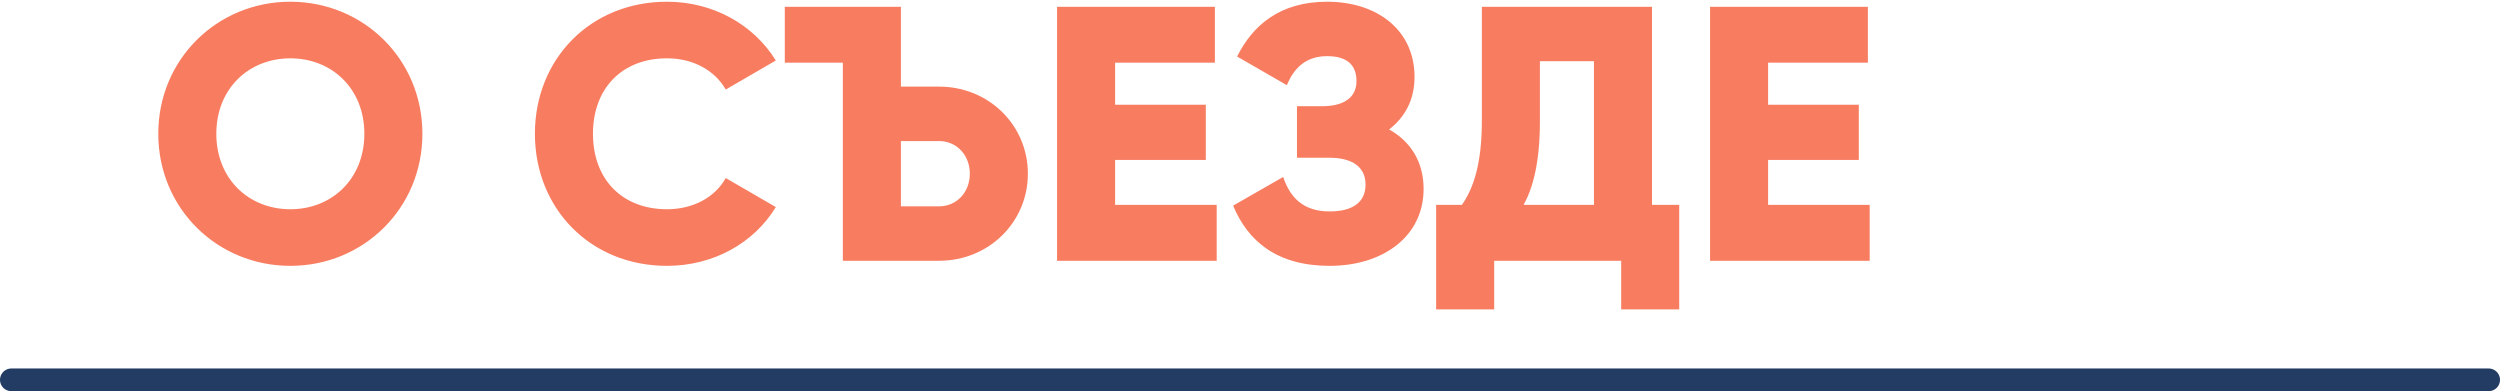
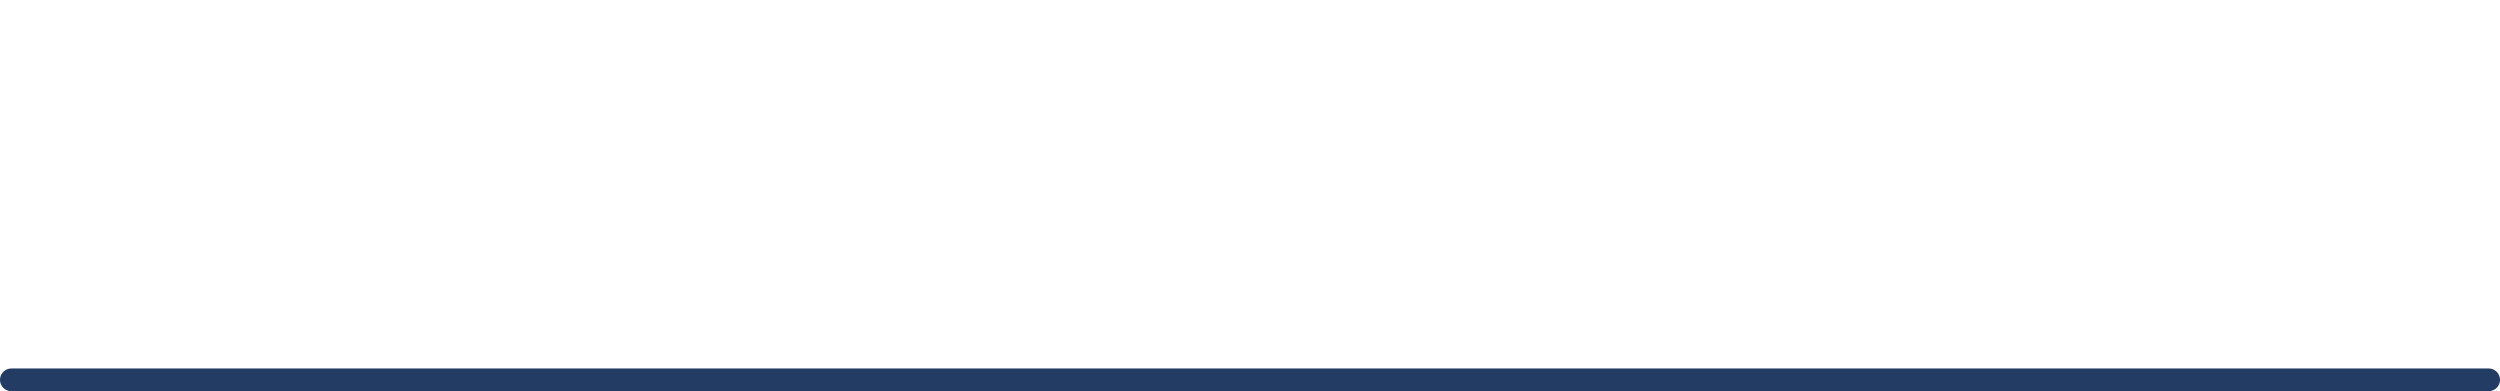
<svg xmlns="http://www.w3.org/2000/svg" width="441" height="69" viewBox="0 0 441 69" fill="none">
-   <path d="M51.216 46.896C38.352 46.896 27.92 36.784 27.92 23.6C27.92 10.416 38.352 0.304 51.216 0.304C64.08 0.304 74.512 10.416 74.512 23.6C74.512 36.784 64.08 46.896 51.216 46.896ZM51.216 36.912C58.512 36.912 64.272 31.6 64.272 23.6C64.272 15.6 58.512 10.288 51.216 10.288C43.92 10.288 38.16 15.6 38.16 23.6C38.16 31.6 43.92 36.912 51.216 36.912ZM117.654 46.896C104.15 46.896 94.358 36.784 94.358 23.6C94.358 10.416 104.15 0.304 117.654 0.304C125.782 0.304 132.95 4.336 136.854 10.672L128.022 15.792C126.038 12.336 122.198 10.288 117.654 10.288C109.718 10.288 104.598 15.6 104.598 23.6C104.598 31.6 109.718 36.912 117.654 36.912C122.198 36.912 126.102 34.864 128.022 31.408L136.854 36.528C133.014 42.864 125.846 46.896 117.654 46.896ZM148.678 46V11.056H138.438V1.2H158.918V15.28H165.638C174.47 15.28 181.318 22.128 181.318 30.64C181.318 39.152 174.47 46 165.638 46H148.678ZM158.918 36.4H165.638C168.774 36.4 171.078 33.904 171.078 30.64C171.078 27.376 168.774 24.88 165.638 24.88H158.918V36.4ZM196.705 36.144H214.625V46H186.465V1.2H214.305V11.056H196.705V18.48H212.705V28.208H196.705V36.144ZM245.043 22.832C248.819 24.944 251.123 28.528 251.123 33.328C251.123 41.712 243.955 46.896 234.547 46.896C225.331 46.896 220.147 42.608 217.523 36.272L226.355 31.216C227.507 34.672 229.747 37.296 234.547 37.296C238.835 37.296 240.883 35.504 240.883 32.56C240.883 29.616 238.771 27.824 234.483 27.824H228.787V18.736H233.203C237.235 18.736 239.283 17.072 239.283 14.32C239.283 11.568 237.747 9.904 234.099 9.904C230.131 9.904 228.147 12.272 226.995 15.024L218.227 9.968C220.979 4.464 225.779 0.304 234.099 0.304C242.995 0.304 249.523 5.36 249.523 13.552C249.523 17.584 247.859 20.656 245.043 22.832ZM291.415 36.144H296.215V54.576H285.975V46H263.575V54.576H253.335V36.144H257.879C259.927 33.2 261.399 28.912 261.399 21.296V1.2H291.415V36.144ZM268.759 36.144H281.175V10.8H271.639V21.424C271.639 28.784 270.359 33.264 268.759 36.144ZM311.893 36.144H329.812V46H301.653V1.2H329.493V11.056H311.893V18.48H327.893V28.208H311.893V36.144Z" fill="#F87C60" />
  <path d="M2 67H439" stroke="#233C64" stroke-width="4" stroke-linecap="round" />
</svg>